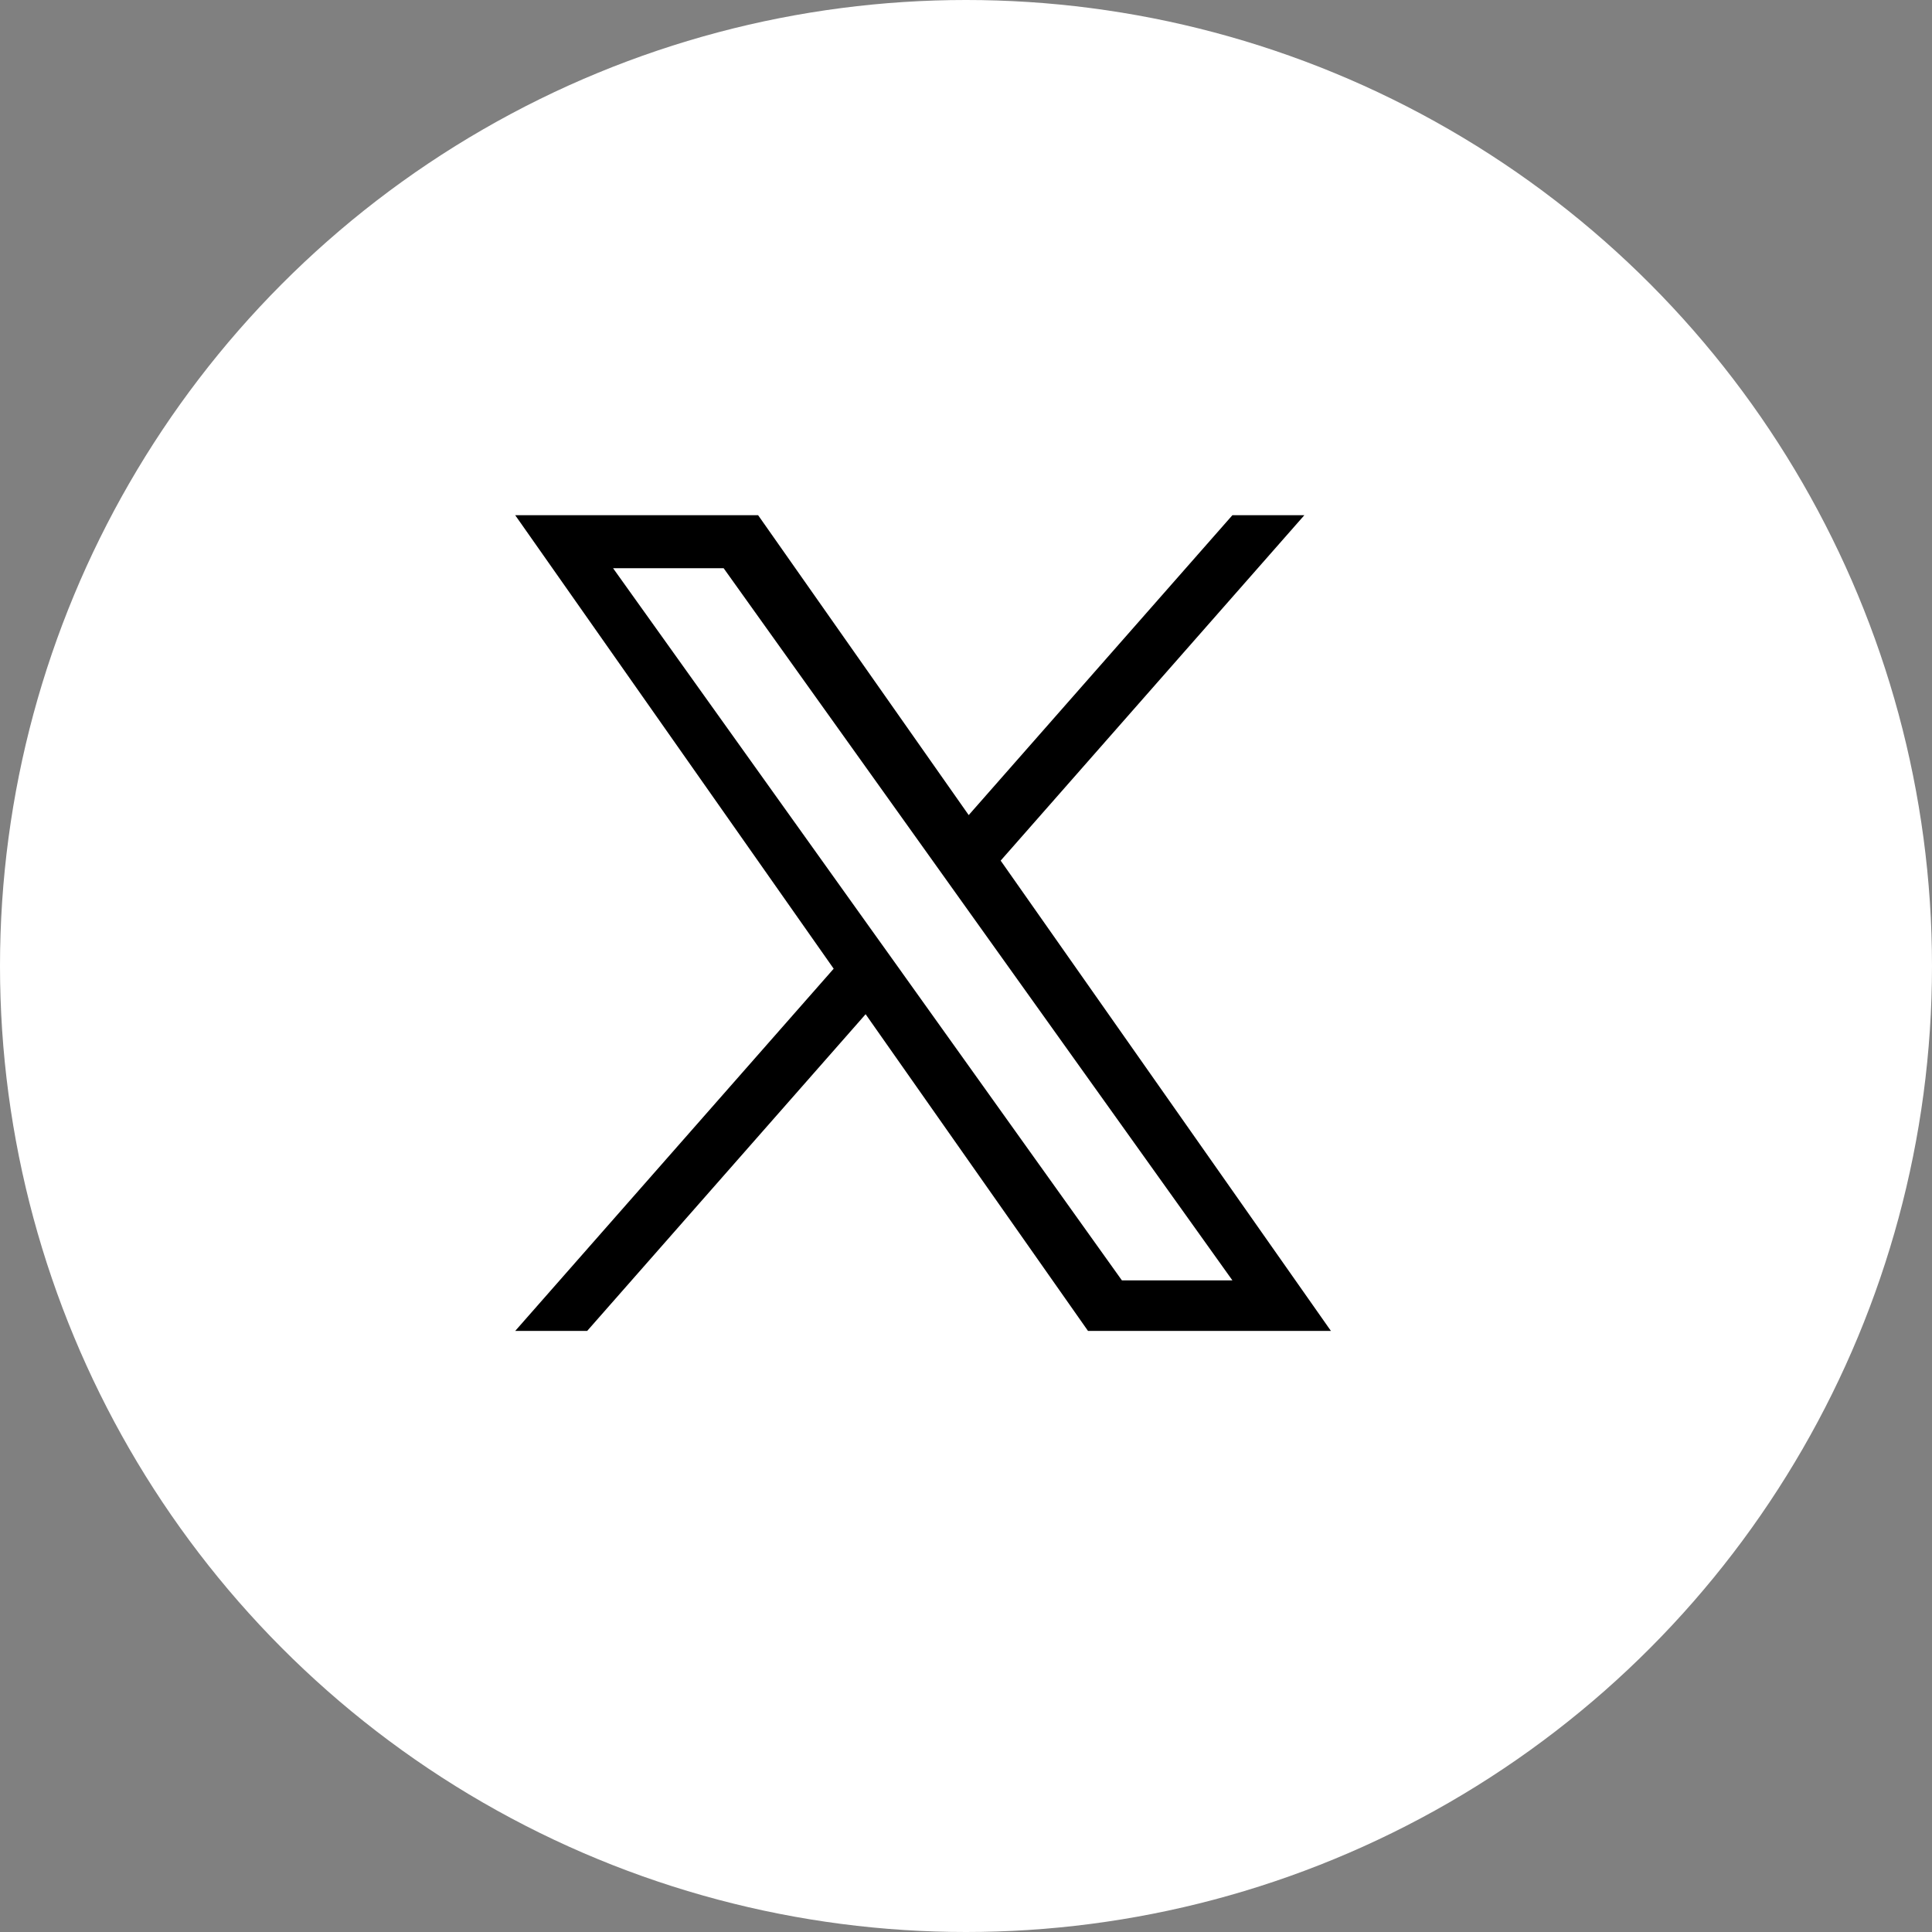
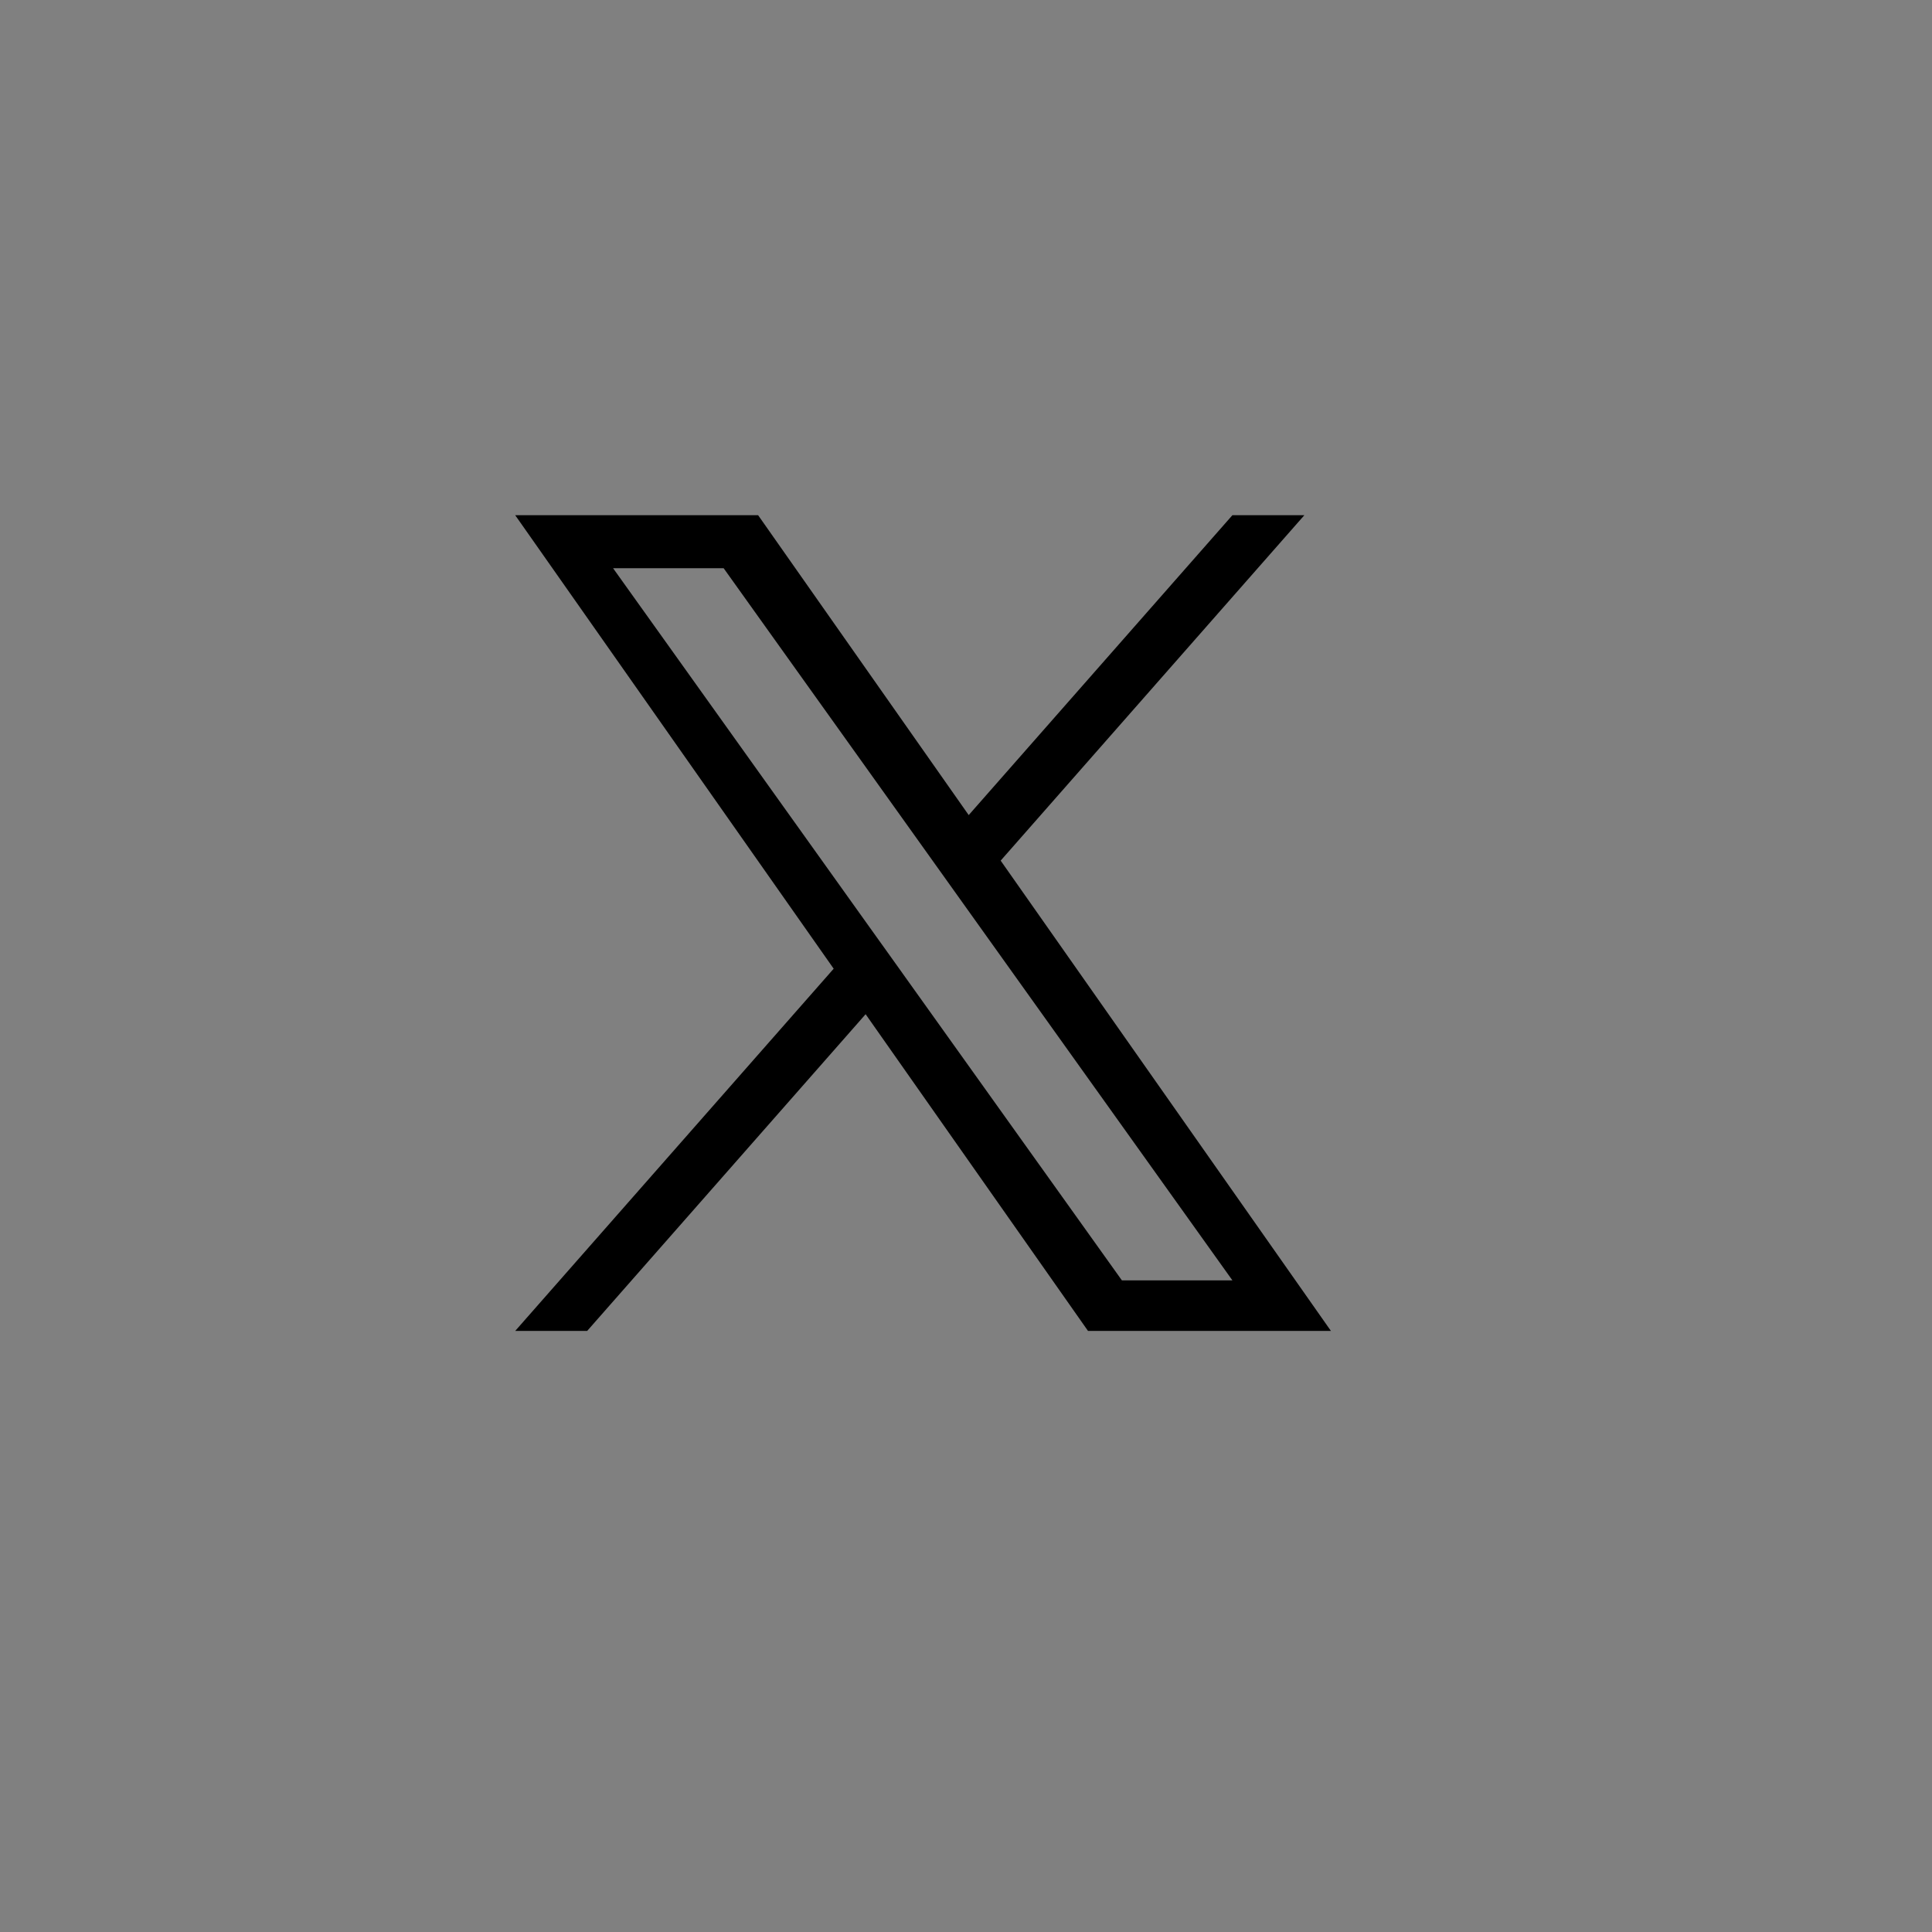
<svg xmlns="http://www.w3.org/2000/svg" width="45" height="45" viewBox="0 0 45 45" fill="none">
  <rect x="0" y="0" width="45" height="45" fill="#808080" stroke="none" />
-   <circle cx="22.5" cy="22.5" r="22.5" fill="white" />
  <path d="M23.308 20.045L30.381 12H28.705L22.563 18.985L17.658 12H12L19.418 22.563L12 31H13.676L20.162 23.623L25.342 31H31L23.307 20.045H23.308ZM21.012 22.656L20.26 21.605L14.28 13.235H16.855L21.681 19.989L22.432 21.041L28.705 29.822H26.131L21.012 22.657V22.656Z" fill="black" />
</svg>